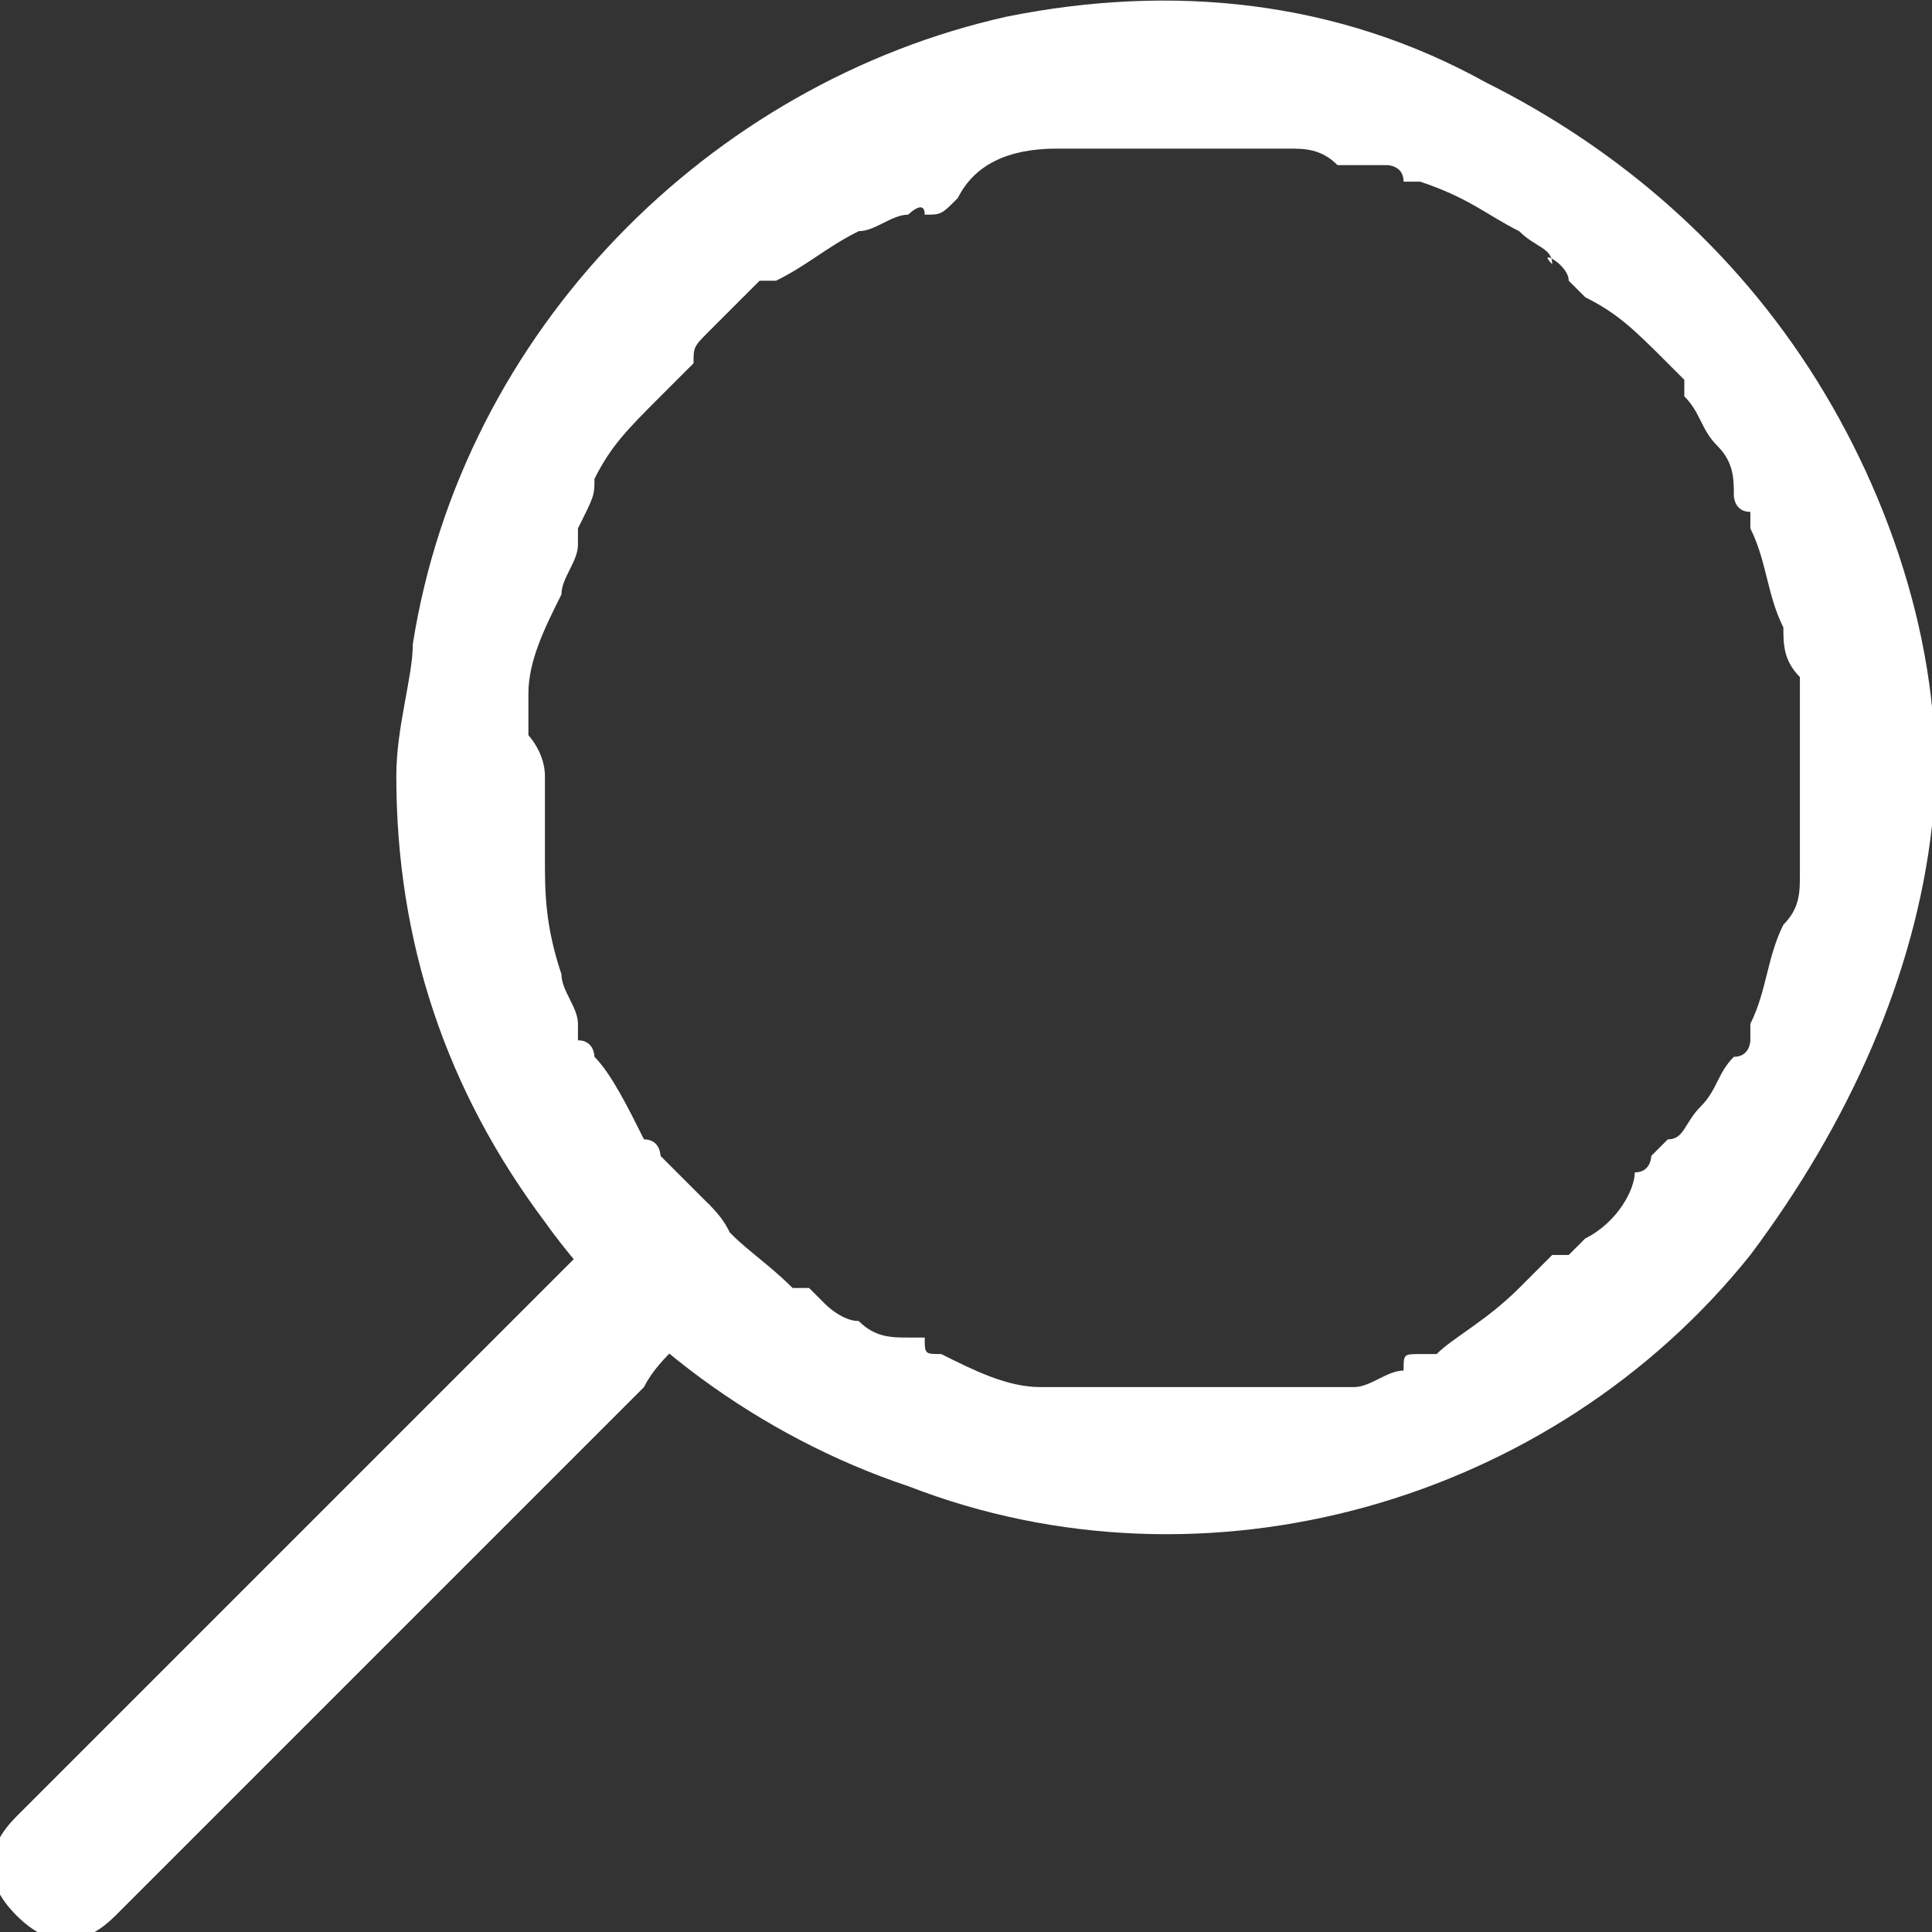
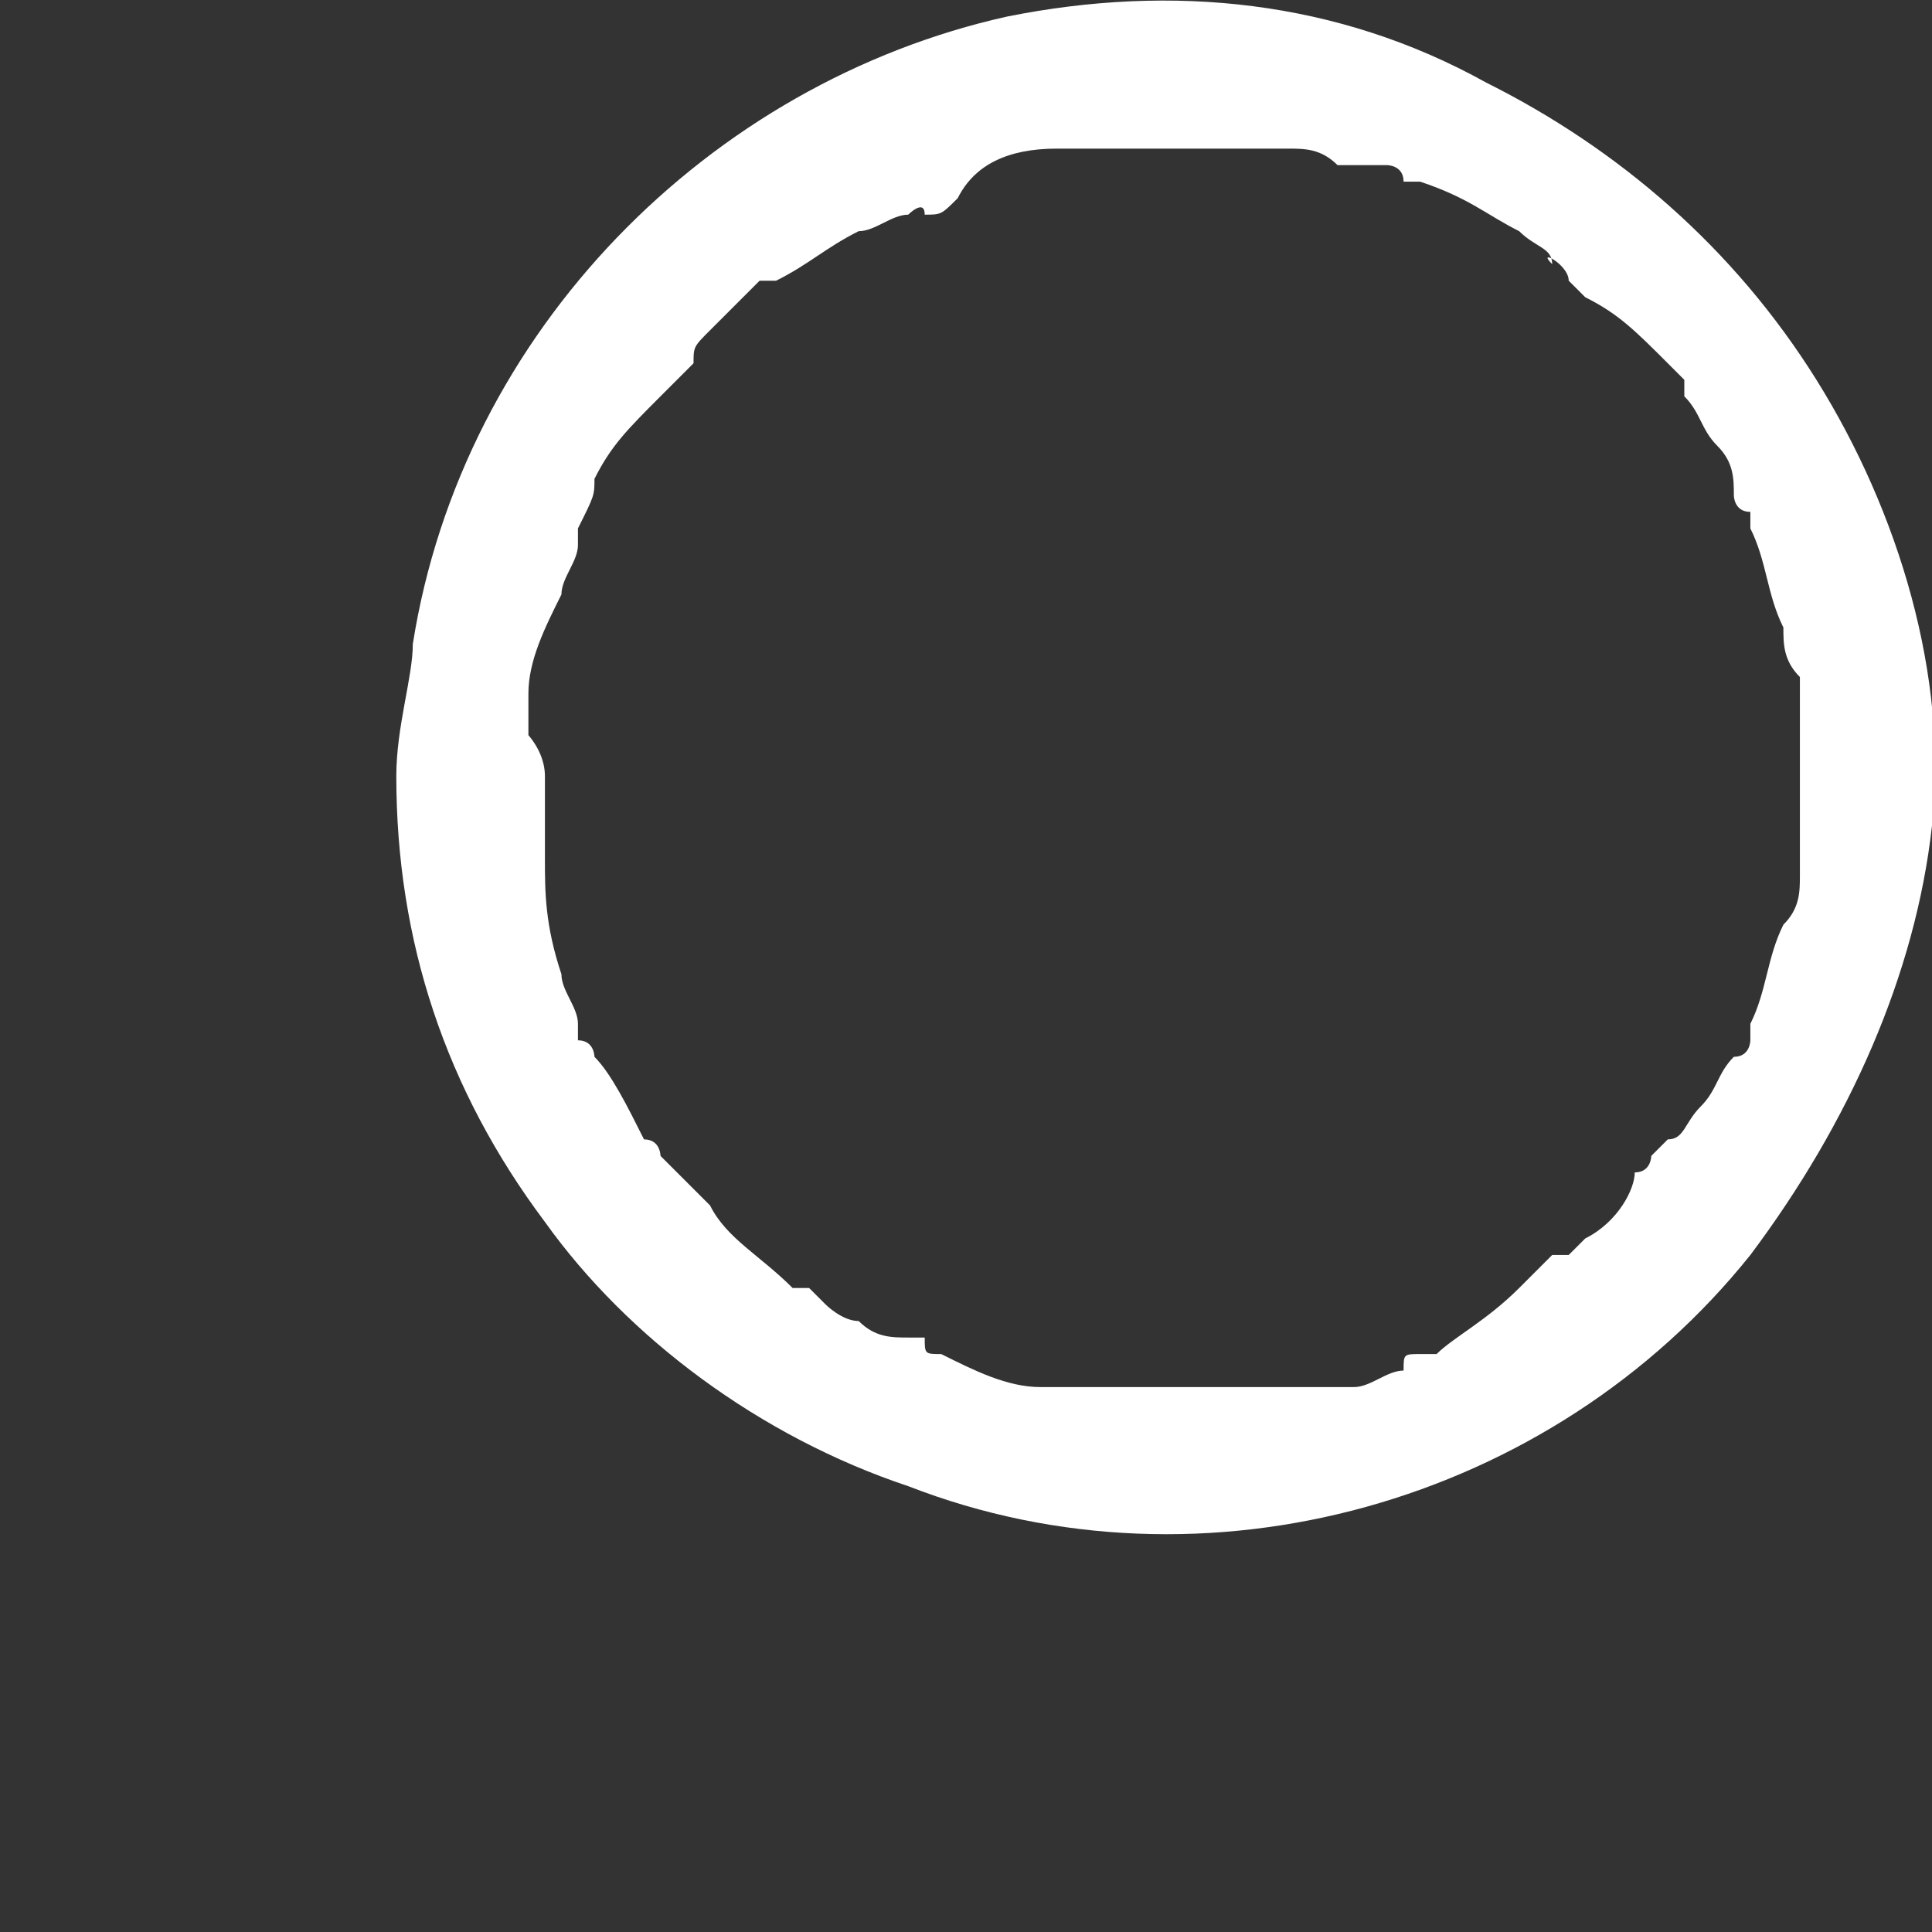
<svg xmlns="http://www.w3.org/2000/svg" version="1.1" id="Layer_1" x="0px" y="0px" viewBox="0 0 11.7 11.7" style="enable-background:new 0 0 11.7 11.7;" xml:space="preserve">
  <rect x="0" y="0" width="11.7" height="11.7" fill="#333333" stroke="none" />
  <style type="text/css">
	.st0{fill:#FFFFFF;}
</style>
  <g>
    <path class="st0" d="M2.4,4.7c0,1,0.3,1.9,0.9,2.7C3.8,8.1,4.6,8.7,5.5,9c1.8,0.7,3.9,0.1,5.1-1.4c0.6-0.8,1-1.7,1.1-2.6   c0.1-0.9-0.2-1.9-0.7-2.7c-0.5-0.8-1.2-1.4-2-1.8C8.1,0,7.1-0.1,6.1,0.1C4.3,0.5,2.8,2,2.5,3.9C2.5,4.1,2.4,4.4,2.4,4.7   c0,0.2,0.2,0.4,0.4,0.4c0.2,0,0.4-0.2,0.4-0.4c0-0.1,0-0.2,0-0.3c0,0,0-0.1,0-0.1c0,0,0,0,0-0.1c0,0.1,0,0,0,0   c0-0.2,0.1-0.4,0.2-0.6c0-0.1,0.1-0.2,0.1-0.3c0-0.1,0,0,0,0c0,0,0,0,0-0.1C3.6,3,3.6,3,3.6,2.9C3.7,2.7,3.8,2.6,4,2.4   c0,0,0,0,0.1-0.1c0,0,0.1-0.1,0,0s0,0,0,0c0,0,0,0,0.1-0.1C4.2,2.1,4.2,2.1,4.3,2c0.1-0.1,0.1-0.1,0.2-0.2c0,0,0.1-0.1,0.1-0.1   c0,0,0,0,0.1,0c0,0,0.1-0.1,0,0c0.2-0.1,0.3-0.2,0.5-0.3c0.1,0,0.2-0.1,0.3-0.1c0,0,0.1-0.1,0.1,0c0.1,0,0.1,0,0.2-0.1   C5.9,1,6.1,0.9,6.4,0.9c0,0,0.1,0,0.1,0c0,0,0.1,0,0.1,0c-0.1,0,0,0,0,0c0.1,0,0.2,0,0.4,0c0.2,0,0.4,0,0.6,0c0,0,0.1,0,0,0   c0,0,0,0,0.1,0c0,0,0.1,0,0.1,0c0.1,0,0.2,0,0.3,0.1C8.2,1,8.3,1,8.4,1c0,0,0.1,0,0.1,0.1c0.1,0,0,0,0,0c0,0,0.1,0,0.1,0   C8.9,1.2,9,1.3,9.2,1.4c0.1,0.1,0.2,0.1,0.2,0.2c-0.1-0.1,0.1,0,0.1,0.1c0,0,0.1,0.1,0.1,0.1C9.8,1.9,9.9,2,10.1,2.2   c0,0,0,0,0.1,0.1c0,0,0.1,0.1,0,0c0,0,0,0,0,0c0,0,0,0,0,0.1c0.1,0.1,0.1,0.2,0.2,0.3c0.1,0.1,0.1,0.2,0.1,0.3c0,0,0,0.1,0.1,0.1   c0,0,0,0,0,0.1c0,0.1,0-0.1,0,0c0.1,0.2,0.1,0.4,0.2,0.6c0,0.1,0,0.2,0.1,0.3c0,0,0,0,0,0.1c0-0.1,0,0,0,0c0,0.1,0,0.1,0,0.2   c0,0.2,0,0.4,0,0.7c0,0,0,0.1,0,0.1c0,0,0,0.1,0,0.1c0-0.1,0,0,0,0c0,0.1,0,0.2-0.1,0.3c-0.1,0.2-0.1,0.4-0.2,0.6c0,0.1,0-0.1,0,0   c0,0,0,0,0,0.1c0,0,0,0.1-0.1,0.1c-0.1,0.1-0.1,0.2-0.2,0.3c-0.1,0.1-0.1,0.2-0.2,0.2c0,0-0.1,0.1-0.1,0.1c0-0.1,0,0,0,0   c0,0,0,0.1-0.1,0.1C9.9,7.2,9.8,7.4,9.6,7.5c0,0-0.1,0.1-0.1,0.1c0,0,0,0-0.1,0c0,0-0.1,0.1,0,0c0,0,0,0,0,0c0,0,0,0-0.1,0.1   c0,0-0.1,0.1-0.1,0.1C9,8,8.8,8.1,8.7,8.2c0,0,0,0-0.1,0c-0.1,0,0.1,0,0,0c-0.1,0-0.1,0-0.1,0.1c-0.1,0-0.2,0.1-0.3,0.1   C8,8.4,7.9,8.4,7.8,8.4c0,0-0.1,0-0.1,0c0,0,0,0-0.1,0c0.1,0,0,0,0,0c-0.2,0-0.4,0-0.7,0c-0.1,0-0.2,0-0.3,0c0,0,0,0-0.1,0   c0.1,0,0,0,0,0c-0.1,0-0.1,0-0.2,0c-0.2,0-0.4-0.1-0.6-0.2c-0.1,0-0.1,0-0.1-0.1c-0.1,0,0.1,0,0,0c0,0-0.1,0-0.1,0   C5.4,8.1,5.3,8.1,5.2,8C5.1,8,5,7.9,5,7.9c0,0-0.1-0.1-0.1-0.1c0,0,0,0-0.1,0c0,0-0.1-0.1,0,0C4.6,7.6,4.4,7.5,4.3,7.3   C4.2,7.2,4.2,7.2,4.1,7.1C4.1,7.1,4,7,4,7c0,0.1,0,0,0,0c0,0,0-0.1-0.1-0.1C3.8,6.7,3.7,6.5,3.6,6.4c0,0,0-0.1-0.1-0.1   c0,0,0,0,0-0.1c0-0.1,0,0,0,0c0-0.1-0.1-0.2-0.1-0.3C3.3,5.6,3.3,5.4,3.3,5.2c0,0,0-0.1,0,0c0,0.1,0-0.1,0-0.1c0,0,0-0.1,0-0.1   c0-0.1,0-0.2,0-0.3c0-0.2-0.2-0.4-0.4-0.4C2.6,4.3,2.4,4.4,2.4,4.7L2.4,4.7z" />
-     <path class="st0" d="M3.8,7.3L0.1,11c-0.2,0.2-0.2,0.4,0,0.6c0.2,0.2,0.4,0.2,0.6,0c0.4-0.4,0.8-0.8,1.2-1.2c0.7-0.7,1.3-1.3,2-2   C4,8.2,4.2,8.1,4.3,7.9c0.2-0.2,0.2-0.4,0-0.6C4.2,7.2,3.9,7.2,3.8,7.3L3.8,7.3z" />
  </g>
</svg>